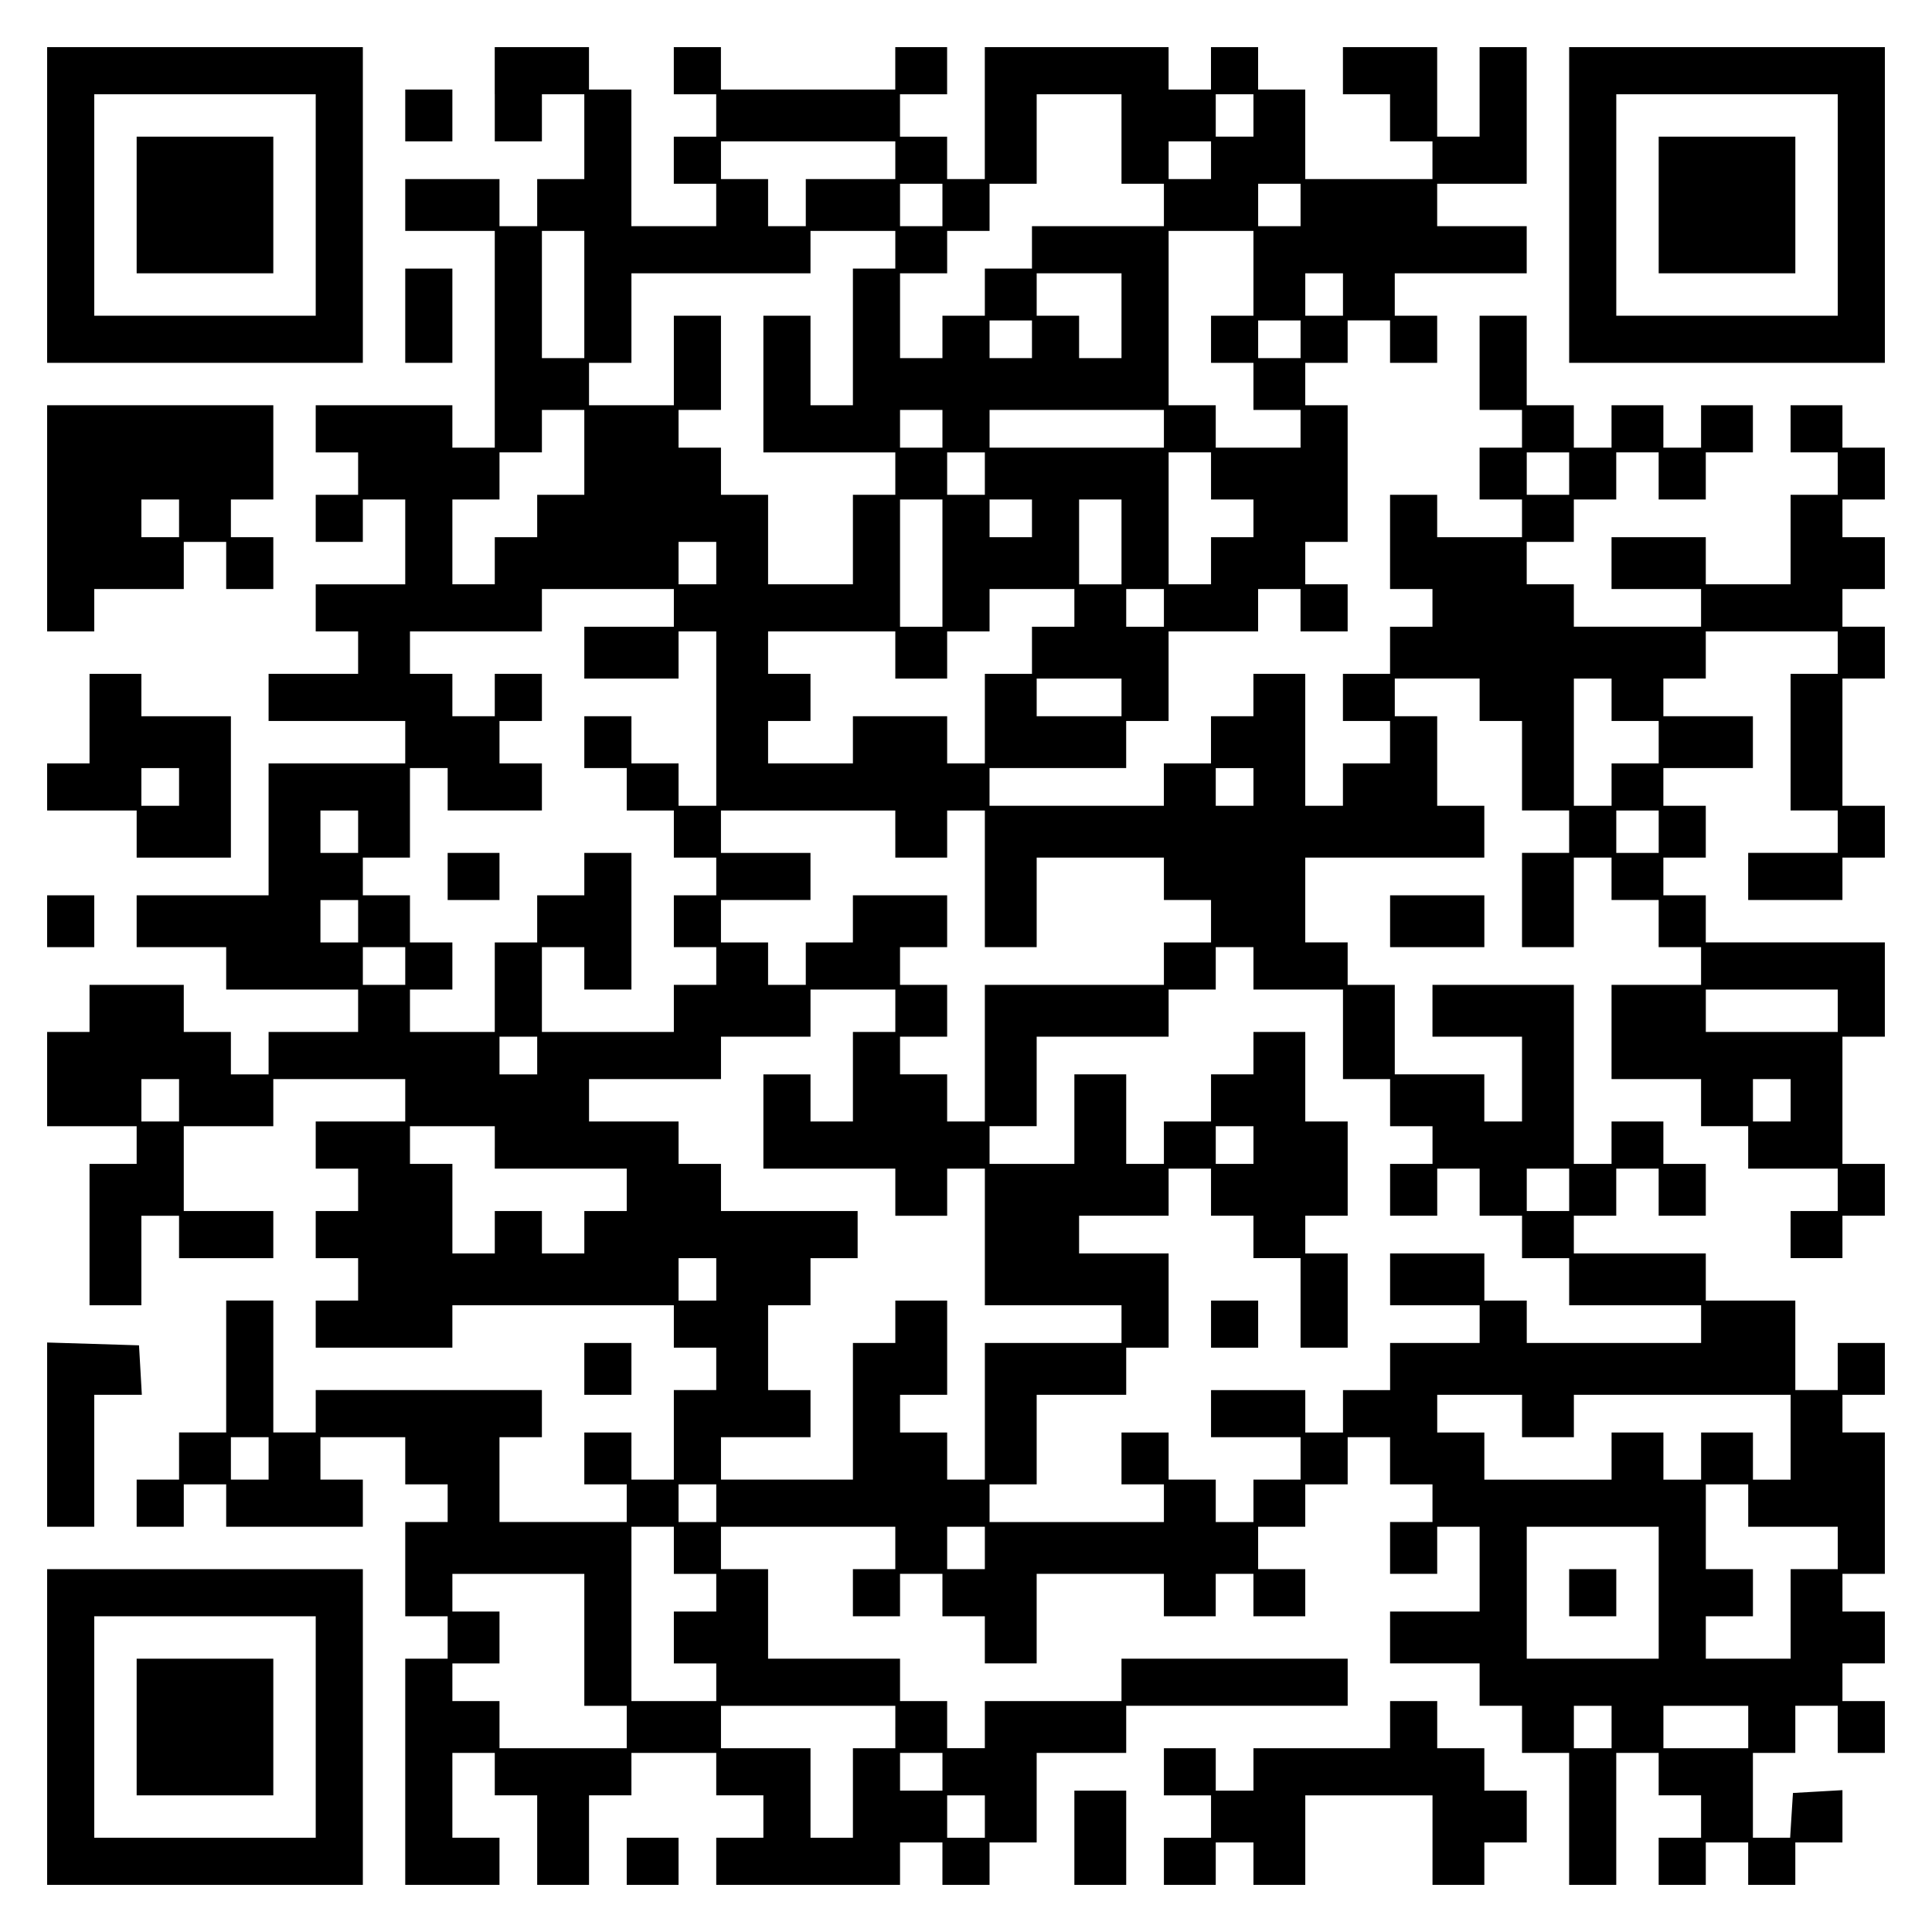
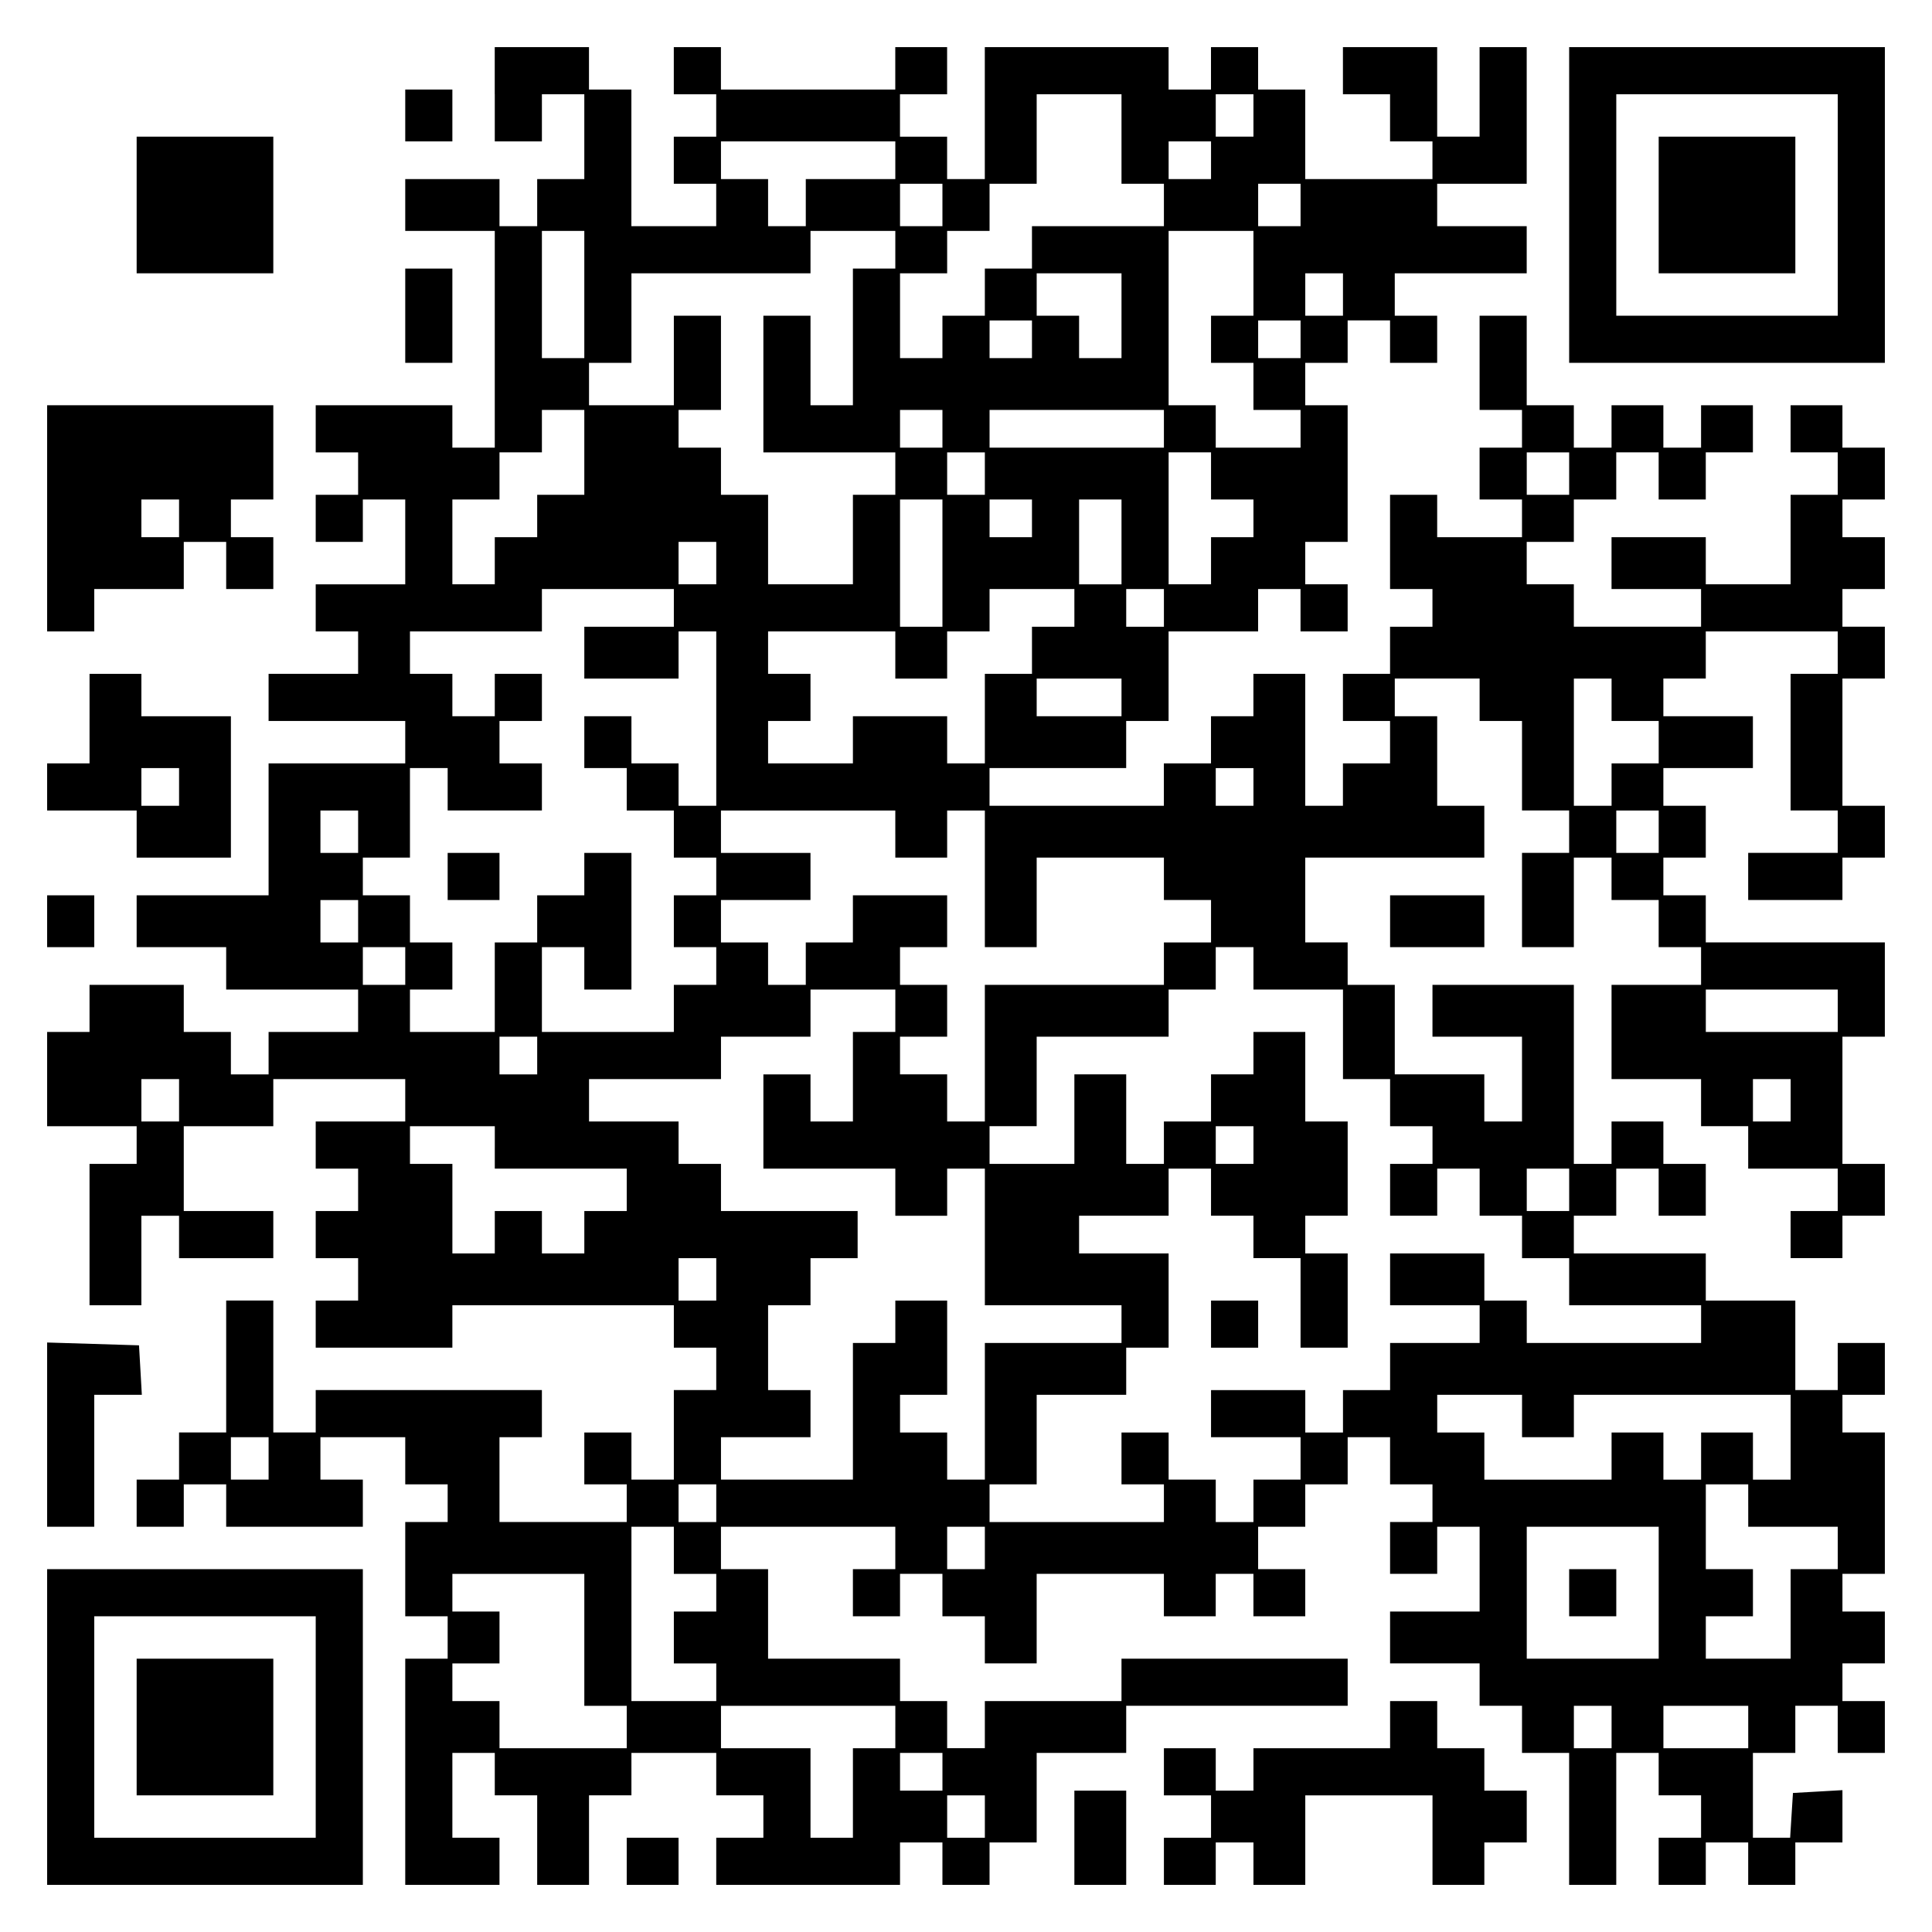
<svg xmlns="http://www.w3.org/2000/svg" version="1.0" width="100mm" height="100mm" viewBox="0 0 410 410" preserveAspectRatio="xMidYMid meet">
  <g transform="translate(0,410) scale(0.1,-0.1)" fill="#000000" stroke="none">
-     <path d="M100 3665 l0 -335 335 0 335 0 0 335 0 335 -335 0 -335 0 0 -335z m570 0 l0 -235 -235 0 -235 0 0 235 0 235 235 0 235 0 0 -235z" />
    <path d="M290 3665 l0 -145 145 0 145 0 0 145 0 145 -145 0 -145 0 0 -145z" />
    <path d="M1050 3900 l0 -100 50 0 50 0 0 50 0 50 45 0 45 0 0 -90 0 -90 -50 0 -50 0 0 -50 0 -50 -40 0 -40 0 0 50 0 50 -100 0 -100 0 0 -55 0 -55 95 0 95 0 0 -230 0 -230 -45 0 -45 0 0 45 0 45 -145 0 -145 0 0 -50 0 -50 45 0 45 0 0 -45 0 -45 -45 0 -45 0 0 -50 0 -50 50 0 50 0 0 45 0 45 45 0 45 0 0 -90 0 -90 -95 0 -95 0 0 -50 0 -50 45 0 45 0 0 -45 0 -45 -95 0 -95 0 0 -50 0 -50 145 0 145 0 0 -45 0 -45 -145 0 -145 0 0 -140 0 -140 -140 0 -140 0 0 -55 0 -55 95 0 95 0 0 -45 0 -45 140 0 140 0 0 -45 0 -45 -95 0 -95 0 0 -45 0 -45 -40 0 -40 0 0 45 0 45 -50 0 -50 0 0 50 0 50 -100 0 -100 0 0 -50 0 -50 -45 0 -45 0 0 -100 0 -100 95 0 95 0 0 -40 0 -40 -50 0 -50 0 0 -150 0 -150 55 0 55 0 0 95 0 95 40 0 40 0 0 -45 0 -45 100 0 100 0 0 50 0 50 -95 0 -95 0 0 90 0 90 95 0 95 0 0 50 0 50 140 0 140 0 0 -45 0 -45 -95 0 -95 0 0 -50 0 -50 45 0 45 0 0 -45 0 -45 -45 0 -45 0 0 -50 0 -50 45 0 45 0 0 -45 0 -45 -45 0 -45 0 0 -50 0 -50 145 0 145 0 0 45 0 45 235 0 235 0 0 -45 0 -45 45 0 45 0 0 -45 0 -45 -45 0 -45 0 0 -95 0 -95 -45 0 -45 0 0 50 0 50 -50 0 -50 0 0 -55 0 -55 45 0 45 0 0 -40 0 -40 -135 0 -135 0 0 90 0 90 45 0 45 0 0 50 0 50 -240 0 -240 0 0 -45 0 -45 -45 0 -45 0 0 140 0 140 -50 0 -50 0 0 -140 0 -140 -50 0 -50 0 0 -50 0 -50 -45 0 -45 0 0 -50 0 -50 50 0 50 0 0 45 0 45 45 0 45 0 0 -45 0 -45 145 0 145 0 0 50 0 50 -45 0 -45 0 0 45 0 45 90 0 90 0 0 -50 0 -50 45 0 45 0 0 -40 0 -40 -45 0 -45 0 0 -100 0 -100 45 0 45 0 0 -45 0 -45 -45 0 -45 0 0 -240 0 -240 100 0 100 0 0 50 0 50 -50 0 -50 0 0 90 0 90 45 0 45 0 0 -45 0 -45 45 0 45 0 0 -95 0 -95 55 0 55 0 0 95 0 95 45 0 45 0 0 45 0 45 90 0 90 0 0 -45 0 -45 50 0 50 0 0 -45 0 -45 -50 0 -50 0 0 -50 0 -50 195 0 195 0 0 45 0 45 45 0 45 0 0 -45 0 -45 50 0 50 0 0 45 0 45 50 0 50 0 0 95 0 95 95 0 95 0 0 50 0 50 235 0 235 0 0 50 0 50 -240 0 -240 0 0 -45 0 -45 -145 0 -145 0 0 -50 0 -50 -40 0 -40 0 0 50 0 50 -50 0 -50 0 0 45 0 45 -140 0 -140 0 0 95 0 95 -50 0 -50 0 0 45 0 45 185 0 185 0 0 -45 0 -45 -45 0 -45 0 0 -50 0 -50 50 0 50 0 0 45 0 45 45 0 45 0 0 -45 0 -45 45 0 45 0 0 -50 0 -50 55 0 55 0 0 95 0 95 135 0 135 0 0 -45 0 -45 55 0 55 0 0 45 0 45 40 0 40 0 0 -45 0 -45 55 0 55 0 0 50 0 50 -50 0 -50 0 0 45 0 45 50 0 50 0 0 45 0 45 45 0 45 0 0 50 0 50 45 0 45 0 0 -50 0 -50 45 0 45 0 0 -40 0 -40 -45 0 -45 0 0 -55 0 -55 50 0 50 0 0 50 0 50 45 0 45 0 0 -90 0 -90 -95 0 -95 0 0 -55 0 -55 95 0 95 0 0 -45 0 -45 45 0 45 0 0 -50 0 -50 50 0 50 0 0 -140 0 -140 50 0 50 0 0 140 0 140 45 0 45 0 0 -45 0 -45 45 0 45 0 0 -45 0 -45 -45 0 -45 0 0 -50 0 -50 50 0 50 0 0 45 0 45 45 0 45 0 0 -45 0 -45 50 0 50 0 0 45 0 45 50 0 50 0 0 56 0 55 -52 -3 -53 -3 -3 -47 -3 -48 -40 0 -39 0 0 90 0 90 45 0 45 0 0 50 0 50 45 0 45 0 0 -50 0 -50 50 0 50 0 0 55 0 55 -45 0 -45 0 0 40 0 40 45 0 45 0 0 55 0 55 -45 0 -45 0 0 40 0 40 45 0 45 0 0 150 0 150 -45 0 -45 0 0 40 0 40 45 0 45 0 0 55 0 55 -50 0 -50 0 0 -50 0 -50 -45 0 -45 0 0 95 0 95 -95 0 -95 0 0 50 0 50 -140 0 -140 0 0 40 0 40 45 0 45 0 0 50 0 50 45 0 45 0 0 -50 0 -50 50 0 50 0 0 55 0 55 -45 0 -45 0 0 45 0 45 -55 0 -55 0 0 -45 0 -45 -40 0 -40 0 0 190 0 190 -150 0 -150 0 0 -55 0 -55 95 0 95 0 0 -90 0 -90 -40 0 -40 0 0 50 0 50 -95 0 -95 0 0 95 0 95 -50 0 -50 0 0 45 0 45 -45 0 -45 0 0 90 0 90 190 0 190 0 0 55 0 55 -50 0 -50 0 0 95 0 95 -45 0 -45 0 0 40 0 40 90 0 90 0 0 -45 0 -45 45 0 45 0 0 -95 0 -95 50 0 50 0 0 -45 0 -45 -50 0 -50 0 0 -100 0 -100 55 0 55 0 0 95 0 95 40 0 40 0 0 -45 0 -45 50 0 50 0 0 -50 0 -50 45 0 45 0 0 -40 0 -40 -95 0 -95 0 0 -100 0 -100 95 0 95 0 0 -50 0 -50 50 0 50 0 0 -45 0 -45 95 0 95 0 0 -45 0 -45 -50 0 -50 0 0 -50 0 -50 55 0 55 0 0 45 0 45 45 0 45 0 0 55 0 55 -45 0 -45 0 0 135 0 135 45 0 45 0 0 100 0 100 -190 0 -190 0 0 50 0 50 -45 0 -45 0 0 40 0 40 45 0 45 0 0 55 0 55 -45 0 -45 0 0 40 0 40 95 0 95 0 0 55 0 55 -95 0 -95 0 0 40 0 40 45 0 45 0 0 50 0 50 140 0 140 0 0 -45 0 -45 -50 0 -50 0 0 -145 0 -145 50 0 50 0 0 -45 0 -45 -95 0 -95 0 0 -50 0 -50 100 0 100 0 0 45 0 45 45 0 45 0 0 55 0 55 -45 0 -45 0 0 135 0 135 45 0 45 0 0 55 0 55 -45 0 -45 0 0 40 0 40 45 0 45 0 0 55 0 55 -45 0 -45 0 0 40 0 40 45 0 45 0 0 55 0 55 -45 0 -45 0 0 45 0 45 -55 0 -55 0 0 -50 0 -50 50 0 50 0 0 -45 0 -45 -50 0 -50 0 0 -95 0 -95 -90 0 -90 0 0 50 0 50 -100 0 -100 0 0 -55 0 -55 95 0 95 0 0 -40 0 -40 -135 0 -135 0 0 45 0 45 -50 0 -50 0 0 45 0 45 50 0 50 0 0 45 0 45 45 0 45 0 0 50 0 50 45 0 45 0 0 -50 0 -50 50 0 50 0 0 50 0 50 50 0 50 0 0 50 0 50 -55 0 -55 0 0 -45 0 -45 -40 0 -40 0 0 45 0 45 -55 0 -55 0 0 -45 0 -45 -40 0 -40 0 0 45 0 45 -50 0 -50 0 0 95 0 95 -50 0 -50 0 0 -100 0 -100 45 0 45 0 0 -40 0 -40 -45 0 -45 0 0 -55 0 -55 45 0 45 0 0 -40 0 -40 -90 0 -90 0 0 45 0 45 -50 0 -50 0 0 -100 0 -100 45 0 45 0 0 -40 0 -40 -45 0 -45 0 0 -50 0 -50 -50 0 -50 0 0 -50 0 -50 50 0 50 0 0 -45 0 -45 -50 0 -50 0 0 -45 0 -45 -40 0 -40 0 0 140 0 140 -55 0 -55 0 0 -45 0 -45 -45 0 -45 0 0 -50 0 -50 -50 0 -50 0 0 -45 0 -45 -185 0 -185 0 0 40 0 40 145 0 145 0 0 50 0 50 45 0 45 0 0 95 0 95 95 0 95 0 0 45 0 45 45 0 45 0 0 -45 0 -45 50 0 50 0 0 50 0 50 -45 0 -45 0 0 45 0 45 45 0 45 0 0 145 0 145 -45 0 -45 0 0 45 0 45 45 0 45 0 0 45 0 45 45 0 45 0 0 -45 0 -45 50 0 50 0 0 50 0 50 -45 0 -45 0 0 45 0 45 140 0 140 0 0 50 0 50 -95 0 -95 0 0 45 0 45 95 0 95 0 0 145 0 145 -50 0 -50 0 0 -95 0 -95 -45 0 -45 0 0 95 0 95 -100 0 -100 0 0 -50 0 -50 50 0 50 0 0 -50 0 -50 45 0 45 0 0 -40 0 -40 -135 0 -135 0 0 95 0 95 -50 0 -50 0 0 45 0 45 -50 0 -50 0 0 -45 0 -45 -45 0 -45 0 0 45 0 45 -195 0 -195 0 0 -140 0 -140 -40 0 -40 0 0 45 0 45 -50 0 -50 0 0 45 0 45 50 0 50 0 0 50 0 50 -55 0 -55 0 0 -45 0 -45 -185 0 -185 0 0 45 0 45 -50 0 -50 0 0 -50 0 -50 45 0 45 0 0 -45 0 -45 -45 0 -45 0 0 -50 0 -50 45 0 45 0 0 -45 0 -45 -90 0 -90 0 0 145 0 145 -45 0 -45 0 0 45 0 45 -100 0 -100 0 0 -100z m1330 -95 l0 -95 45 0 45 0 0 -45 0 -45 -140 0 -140 0 0 -45 0 -45 -50 0 -50 0 0 -50 0 -50 -45 0 -45 0 0 -45 0 -45 -45 0 -45 0 0 90 0 90 50 0 50 0 0 45 0 45 45 0 45 0 0 50 0 50 50 0 50 0 0 95 0 95 90 0 90 0 0 -95z m280 50 l0 -45 -40 0 -40 0 0 45 0 45 40 0 40 0 0 -45z m-760 -95 l0 -40 -95 0 -95 0 0 -50 0 -50 -40 0 -40 0 0 50 0 50 -50 0 -50 0 0 40 0 40 185 0 185 0 0 -40z m670 0 l0 -40 -45 0 -45 0 0 40 0 40 45 0 45 0 0 -40z m-570 -95 l0 -45 -45 0 -45 0 0 45 0 45 45 0 45 0 0 -45z m760 0 l0 -45 -45 0 -45 0 0 45 0 45 45 0 45 0 0 -45z m-1520 -190 l0 -135 -45 0 -45 0 0 135 0 135 45 0 45 0 0 -135z m660 95 l0 -40 -45 0 -45 0 0 -145 0 -145 -45 0 -45 0 0 95 0 95 -50 0 -50 0 0 -145 0 -145 140 0 140 0 0 -45 0 -45 -45 0 -45 0 0 -95 0 -95 -90 0 -90 0 0 95 0 95 -50 0 -50 0 0 50 0 50 -45 0 -45 0 0 40 0 40 45 0 45 0 0 100 0 100 -50 0 -50 0 0 -95 0 -95 -90 0 -90 0 0 45 0 45 45 0 45 0 0 95 0 95 190 0 190 0 0 45 0 45 90 0 90 0 0 -40z m760 -50 l0 -90 -45 0 -45 0 0 -50 0 -50 45 0 45 0 0 -50 0 -50 50 0 50 0 0 -40 0 -40 -90 0 -90 0 0 45 0 45 -50 0 -50 0 0 185 0 185 90 0 90 0 0 -90z m-280 -90 l0 -90 -45 0 -45 0 0 45 0 45 -45 0 -45 0 0 45 0 45 90 0 90 0 0 -90z m470 45 l0 -45 -40 0 -40 0 0 45 0 45 40 0 40 0 0 -45z m-660 -95 l0 -40 -45 0 -45 0 0 40 0 40 45 0 45 0 0 -40z m570 0 l0 -40 -45 0 -45 0 0 40 0 40 45 0 45 0 0 -40z m-1520 -240 l0 -90 -50 0 -50 0 0 -45 0 -45 -45 0 -45 0 0 -50 0 -50 -45 0 -45 0 0 90 0 90 50 0 50 0 0 50 0 50 45 0 45 0 0 45 0 45 45 0 45 0 0 -90z m760 50 l0 -40 -45 0 -45 0 0 40 0 40 45 0 45 0 0 -40z m470 0 l0 -40 -185 0 -185 0 0 40 0 40 185 0 185 0 0 -40z m-380 -95 l0 -45 -40 0 -40 0 0 45 0 45 40 0 40 0 0 -45z m480 -5 l0 -50 45 0 45 0 0 -40 0 -40 -45 0 -45 0 0 -50 0 -50 -45 0 -45 0 0 140 0 140 45 0 45 0 0 -50z m760 5 l0 -45 -45 0 -45 0 0 45 0 45 45 0 45 0 0 -45z m-1330 -190 l0 -135 -45 0 -45 0 0 135 0 135 45 0 45 0 0 -135z m190 95 l0 -40 -45 0 -45 0 0 40 0 40 45 0 45 0 0 -40z m190 -50 l0 -90 -45 0 -45 0 0 90 0 90 45 0 45 0 0 -90z m-860 -45 l0 -45 -40 0 -40 0 0 45 0 45 40 0 40 0 0 -45z m-90 -95 l0 -40 -95 0 -95 0 0 -55 0 -55 100 0 100 0 0 50 0 50 40 0 40 0 0 -185 0 -185 -40 0 -40 0 0 45 0 45 -50 0 -50 0 0 50 0 50 -50 0 -50 0 0 -55 0 -55 45 0 45 0 0 -45 0 -45 50 0 50 0 0 -50 0 -50 45 0 45 0 0 -40 0 -40 -45 0 -45 0 0 -55 0 -55 45 0 45 0 0 -40 0 -40 -45 0 -45 0 0 -50 0 -50 -140 0 -140 0 0 90 0 90 45 0 45 0 0 -45 0 -45 50 0 50 0 0 145 0 145 -50 0 -50 0 0 -45 0 -45 -50 0 -50 0 0 -50 0 -50 -45 0 -45 0 0 -95 0 -95 -90 0 -90 0 0 45 0 45 45 0 45 0 0 50 0 50 -45 0 -45 0 0 50 0 50 -50 0 -50 0 0 40 0 40 50 0 50 0 0 95 0 95 40 0 40 0 0 -45 0 -45 100 0 100 0 0 50 0 50 -45 0 -45 0 0 45 0 45 45 0 45 0 0 50 0 50 -50 0 -50 0 0 -45 0 -45 -45 0 -45 0 0 45 0 45 -45 0 -45 0 0 45 0 45 140 0 140 0 0 45 0 45 140 0 140 0 0 -40z m850 0 l0 -40 -45 0 -45 0 0 -50 0 -50 -50 0 -50 0 0 -95 0 -95 -40 0 -40 0 0 50 0 50 -100 0 -100 0 0 -50 0 -50 -90 0 -90 0 0 45 0 45 45 0 45 0 0 50 0 50 -45 0 -45 0 0 45 0 45 135 0 135 0 0 -50 0 -50 55 0 55 0 0 50 0 50 45 0 45 0 0 45 0 45 90 0 90 0 0 -40z m190 0 l0 -40 -40 0 -40 0 0 40 0 40 40 0 40 0 0 -40z m-90 -190 l0 -40 -90 0 -90 0 0 40 0 40 90 0 90 0 0 -40z m1040 -5 l0 -45 50 0 50 0 0 -45 0 -45 -50 0 -50 0 0 -45 0 -45 -40 0 -40 0 0 135 0 135 40 0 40 0 0 -45z m-760 -185 l0 -40 -40 0 -40 0 0 40 0 40 40 0 40 0 0 -40z m-1900 -95 l0 -45 -40 0 -40 0 0 45 0 45 40 0 40 0 0 -45z m1140 -5 l0 -50 55 0 55 0 0 50 0 50 40 0 40 0 0 -145 0 -145 55 0 55 0 0 95 0 95 135 0 135 0 0 -45 0 -45 50 0 50 0 0 -45 0 -45 -50 0 -50 0 0 -45 0 -45 -190 0 -190 0 0 -145 0 -145 -40 0 -40 0 0 50 0 50 -50 0 -50 0 0 40 0 40 50 0 50 0 0 55 0 55 -50 0 -50 0 0 40 0 40 50 0 50 0 0 55 0 55 -100 0 -100 0 0 -50 0 -50 -50 0 -50 0 0 -45 0 -45 -40 0 -40 0 0 45 0 45 -50 0 -50 0 0 45 0 45 95 0 95 0 0 50 0 50 -95 0 -95 0 0 45 0 45 185 0 185 0 0 -50z m1620 5 l0 -45 -45 0 -45 0 0 45 0 45 45 0 45 0 0 -45z m-2760 -190 l0 -45 -40 0 -40 0 0 45 0 45 40 0 40 0 0 -45z m100 -95 l0 -40 -45 0 -45 0 0 40 0 40 45 0 45 0 0 -40z m1800 -5 l0 -45 95 0 95 0 0 -95 0 -95 50 0 50 0 0 -50 0 -50 45 0 45 0 0 -40 0 -40 -45 0 -45 0 0 -55 0 -55 50 0 50 0 0 50 0 50 45 0 45 0 0 -50 0 -50 45 0 45 0 0 -45 0 -45 50 0 50 0 0 -50 0 -50 140 0 140 0 0 -40 0 -40 -185 0 -185 0 0 45 0 45 -45 0 -45 0 0 50 0 50 -100 0 -100 0 0 -55 0 -55 95 0 95 0 0 -40 0 -40 -95 0 -95 0 0 -50 0 -50 -50 0 -50 0 0 -45 0 -45 -40 0 -40 0 0 45 0 45 -100 0 -100 0 0 -50 0 -50 95 0 95 0 0 -45 0 -45 -50 0 -50 0 0 -45 0 -45 -40 0 -40 0 0 45 0 45 -50 0 -50 0 0 50 0 50 -50 0 -50 0 0 -55 0 -55 45 0 45 0 0 -40 0 -40 -185 0 -185 0 0 40 0 40 50 0 50 0 0 95 0 95 95 0 95 0 0 50 0 50 45 0 45 0 0 100 0 100 -95 0 -95 0 0 40 0 40 95 0 95 0 0 50 0 50 45 0 45 0 0 -50 0 -50 45 0 45 0 0 -45 0 -45 50 0 50 0 0 -95 0 -95 50 0 50 0 0 100 0 100 -45 0 -45 0 0 40 0 40 45 0 45 0 0 100 0 100 -45 0 -45 0 0 95 0 95 -55 0 -55 0 0 -45 0 -45 -45 0 -45 0 0 -50 0 -50 -50 0 -50 0 0 -45 0 -45 -40 0 -40 0 0 95 0 95 -55 0 -55 0 0 -95 0 -95 -90 0 -90 0 0 40 0 40 50 0 50 0 0 95 0 95 140 0 140 0 0 50 0 50 50 0 50 0 0 45 0 45 40 0 40 0 0 -45z m-760 -90 l0 -45 -45 0 -45 0 0 -95 0 -95 -45 0 -45 0 0 50 0 50 -50 0 -50 0 0 -100 0 -100 140 0 140 0 0 -50 0 -50 55 0 55 0 0 50 0 50 40 0 40 0 0 -145 0 -145 145 0 145 0 0 -40 0 -40 -145 0 -145 0 0 -145 0 -145 -40 0 -40 0 0 50 0 50 -50 0 -50 0 0 40 0 40 50 0 50 0 0 100 0 100 -55 0 -55 0 0 -45 0 -45 -45 0 -45 0 0 -145 0 -145 -140 0 -140 0 0 45 0 45 95 0 95 0 0 50 0 50 -45 0 -45 0 0 90 0 90 45 0 45 0 0 50 0 50 50 0 50 0 0 50 0 50 -145 0 -145 0 0 50 0 50 -45 0 -45 0 0 45 0 45 -95 0 -95 0 0 45 0 45 140 0 140 0 0 45 0 45 95 0 95 0 0 50 0 50 90 0 90 0 0 -45z m2000 0 l0 -45 -140 0 -140 0 0 45 0 45 140 0 140 0 0 -45z m-2760 -95 l0 -40 -40 0 -40 0 0 40 0 40 40 0 40 0 0 -40z m-760 -95 l0 -45 -40 0 -40 0 0 45 0 45 40 0 40 0 0 -45z m3420 0 l0 -45 -40 0 -40 0 0 45 0 45 40 0 40 0 0 -45z m-2750 -100 l0 -45 140 0 140 0 0 -45 0 -45 -45 0 -45 0 0 -45 0 -45 -45 0 -45 0 0 45 0 45 -50 0 -50 0 0 -45 0 -45 -45 0 -45 0 0 95 0 95 -45 0 -45 0 0 40 0 40 90 0 90 0 0 -45z m1610 5 l0 -40 -40 0 -40 0 0 40 0 40 40 0 40 0 0 -40z m670 -95 l0 -45 -45 0 -45 0 0 45 0 45 45 0 45 0 0 -45z m-1810 -190 l0 -45 -40 0 -40 0 0 45 0 45 40 0 40 0 0 -45z m1710 -290 l0 -45 55 0 55 0 0 45 0 45 230 0 230 0 0 -90 0 -90 -40 0 -40 0 0 50 0 50 -55 0 -55 0 0 -50 0 -50 -40 0 -40 0 0 50 0 50 -55 0 -55 0 0 -50 0 -50 -135 0 -135 0 0 50 0 50 -50 0 -50 0 0 40 0 40 90 0 90 0 0 -45z m-2660 -90 l0 -45 -40 0 -40 0 0 45 0 45 40 0 40 0 0 -45z m950 -95 l0 -40 -40 0 -40 0 0 40 0 40 40 0 40 0 0 -40z m2190 -5 l0 -45 95 0 95 0 0 -45 0 -45 -50 0 -50 0 0 -95 0 -95 -90 0 -90 0 0 45 0 45 50 0 50 0 0 50 0 50 -50 0 -50 0 0 90 0 90 45 0 45 0 0 -45z m-2280 -95 l0 -50 45 0 45 0 0 -40 0 -40 -45 0 -45 0 0 -55 0 -55 45 0 45 0 0 -40 0 -40 -90 0 -90 0 0 185 0 185 45 0 45 0 0 -50z m660 5 l0 -45 -40 0 -40 0 0 45 0 45 40 0 40 0 0 -45z m1430 -95 l0 -140 -140 0 -140 0 0 140 0 140 140 0 140 0 0 -140z m-2280 -100 l0 -140 45 0 45 0 0 -45 0 -45 -135 0 -135 0 0 50 0 50 -50 0 -50 0 0 40 0 40 50 0 50 0 0 55 0 55 -50 0 -50 0 0 40 0 40 140 0 140 0 0 -140z m660 -185 l0 -45 -45 0 -45 0 0 -95 0 -95 -45 0 -45 0 0 95 0 95 -95 0 -95 0 0 45 0 45 185 0 185 0 0 -45z m1520 0 l0 -45 -40 0 -40 0 0 45 0 45 40 0 40 0 0 -45z m290 0 l0 -45 -90 0 -90 0 0 45 0 45 90 0 90 0 0 -45z m-1710 -95 l0 -40 -45 0 -45 0 0 40 0 40 45 0 45 0 0 -40z m90 -95 l0 -45 -40 0 -40 0 0 45 0 45 40 0 40 0 0 -45z" />
    <path d="M950 2240 l0 -50 55 0 55 0 0 50 0 50 -55 0 -55 0 0 -50z" />
    <path d="M2570 1290 l0 -50 50 0 50 0 0 50 0 50 -50 0 -50 0 0 -50z" />
    <path d="M3330 720 l0 -50 50 0 50 0 0 50 0 50 -50 0 -50 0 0 -50z" />
    <path d="M3330 3665 l0 -335 335 0 335 0 0 335 0 335 -335 0 -335 0 0 -335z m570 0 l0 -235 -235 0 -235 0 0 235 0 235 235 0 235 0 0 -235z" />
    <path d="M3520 3665 l0 -145 145 0 145 0 0 145 0 145 -145 0 -145 0 0 -145z" />
    <path d="M860 3855 l0 -55 50 0 50 0 0 55 0 55 -50 0 -50 0 0 -55z" />
    <path d="M860 3430 l0 -100 50 0 50 0 0 100 0 100 -50 0 -50 0 0 -100z" />
    <path d="M100 3000 l0 -240 50 0 50 0 0 45 0 45 95 0 95 0 0 50 0 50 45 0 45 0 0 -50 0 -50 50 0 50 0 0 55 0 55 -45 0 -45 0 0 40 0 40 45 0 45 0 0 100 0 100 -240 0 -240 0 0 -240z m280 0 l0 -40 -40 0 -40 0 0 40 0 40 40 0 40 0 0 -40z" />
    <path d="M190 2575 l0 -95 -45 0 -45 0 0 -50 0 -50 95 0 95 0 0 -50 0 -50 100 0 100 0 0 150 0 150 -95 0 -95 0 0 45 0 45 -55 0 -55 0 0 -95z m190 -145 l0 -40 -40 0 -40 0 0 40 0 40 40 0 40 0 0 -40z" />
    <path d="M100 2145 l0 -55 50 0 50 0 0 55 0 55 -50 0 -50 0 0 -55z" />
    <path d="M2950 2145 l0 -55 100 0 100 0 0 55 0 55 -100 0 -100 0 0 -55z" />
    <path d="M100 1055 l0 -195 50 0 50 0 0 140 0 140 51 0 50 0 -3 53 -3 52 -97 3 -98 3 0 -196z" />
-     <path d="M1240 1195 l0 -55 50 0 50 0 0 55 0 55 -50 0 -50 0 0 -55z" />
+     <path d="M1240 1195 z" />
    <path d="M100 435 l0 -335 335 0 335 0 0 335 0 335 -335 0 -335 0 0 -335z m570 0 l0 -235 -235 0 -235 0 0 235 0 235 235 0 235 0 0 -235z" />
    <path d="M290 435 l0 -145 145 0 145 0 0 145 0 145 -145 0 -145 0 0 -145z" />
    <path d="M2950 440 l0 -50 -145 0 -145 0 0 -45 0 -45 -40 0 -40 0 0 45 0 45 -55 0 -55 0 0 -50 0 -50 50 0 50 0 0 -45 0 -45 -50 0 -50 0 0 -50 0 -50 55 0 55 0 0 45 0 45 40 0 40 0 0 -45 0 -45 55 0 55 0 0 95 0 95 135 0 135 0 0 -95 0 -95 55 0 55 0 0 45 0 45 45 0 45 0 0 55 0 55 -45 0 -45 0 0 45 0 45 -50 0 -50 0 0 50 0 50 -50 0 -50 0 0 -50z" />
    <path d="M2280 200 l0 -100 55 0 55 0 0 100 0 100 -55 0 -55 0 0 -100z" />
    <path d="M1330 150 l0 -50 55 0 55 0 0 50 0 50 -55 0 -55 0 0 -50z" />
  </g>
</svg>